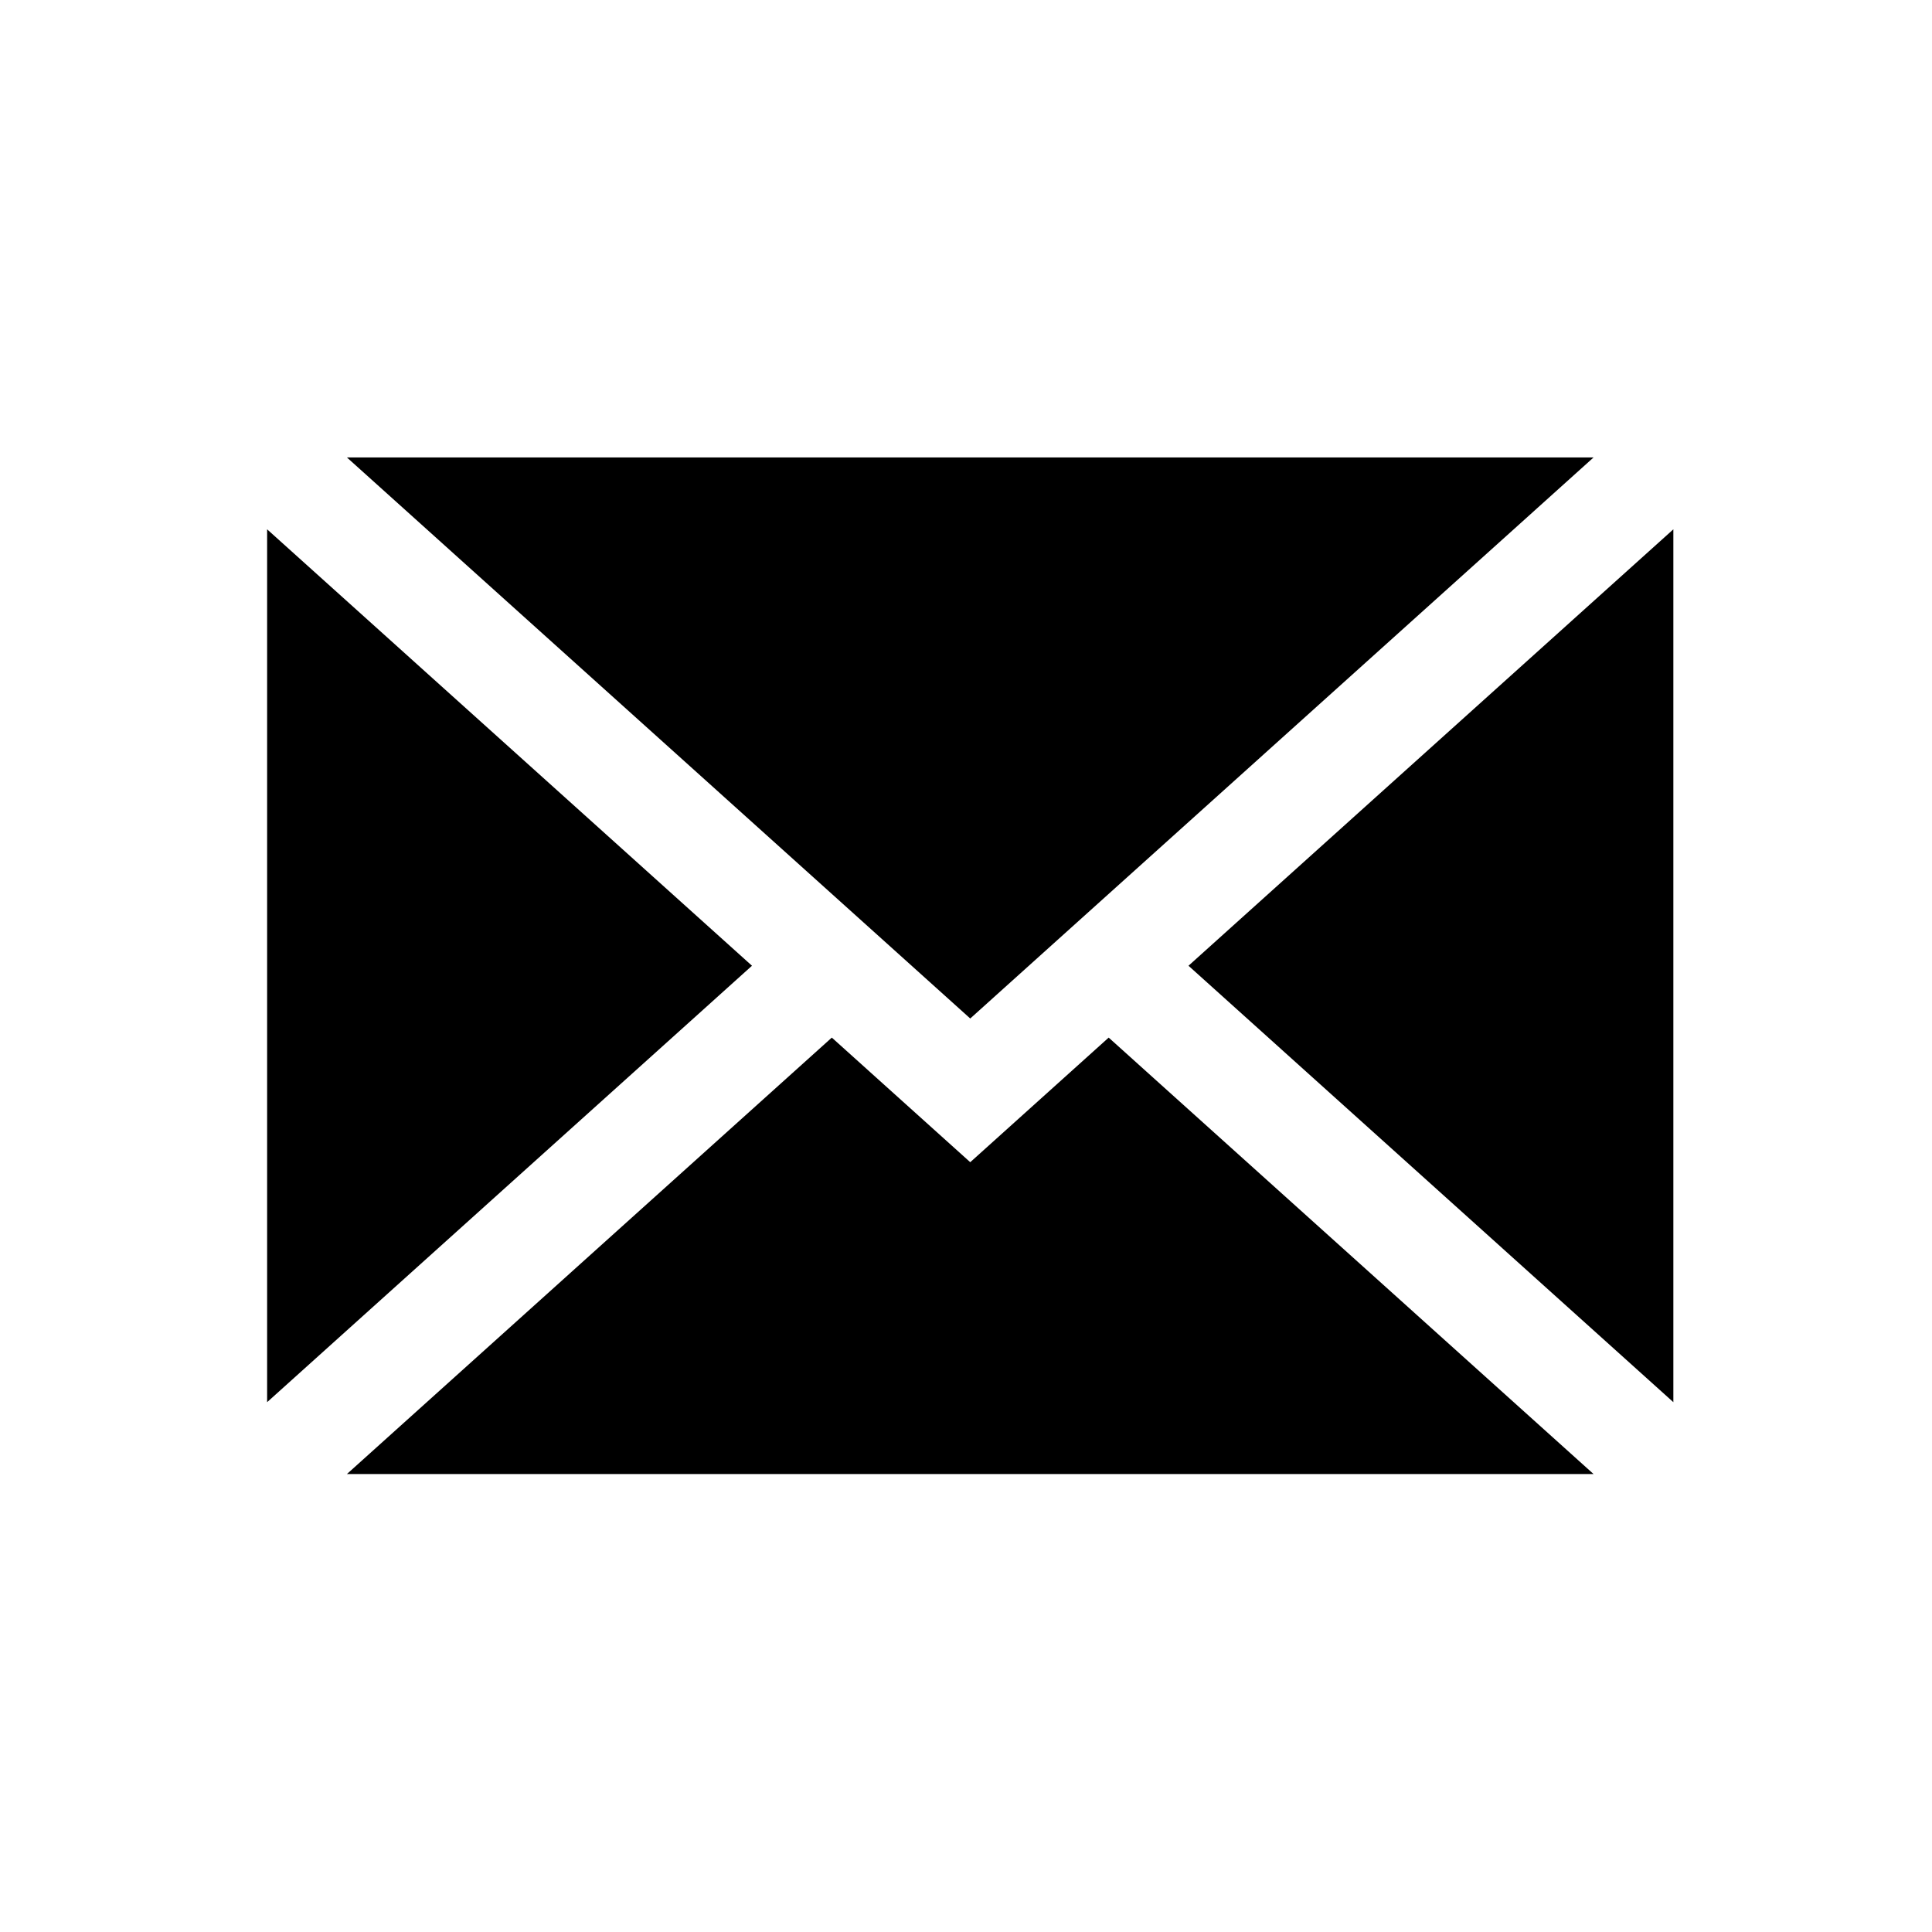
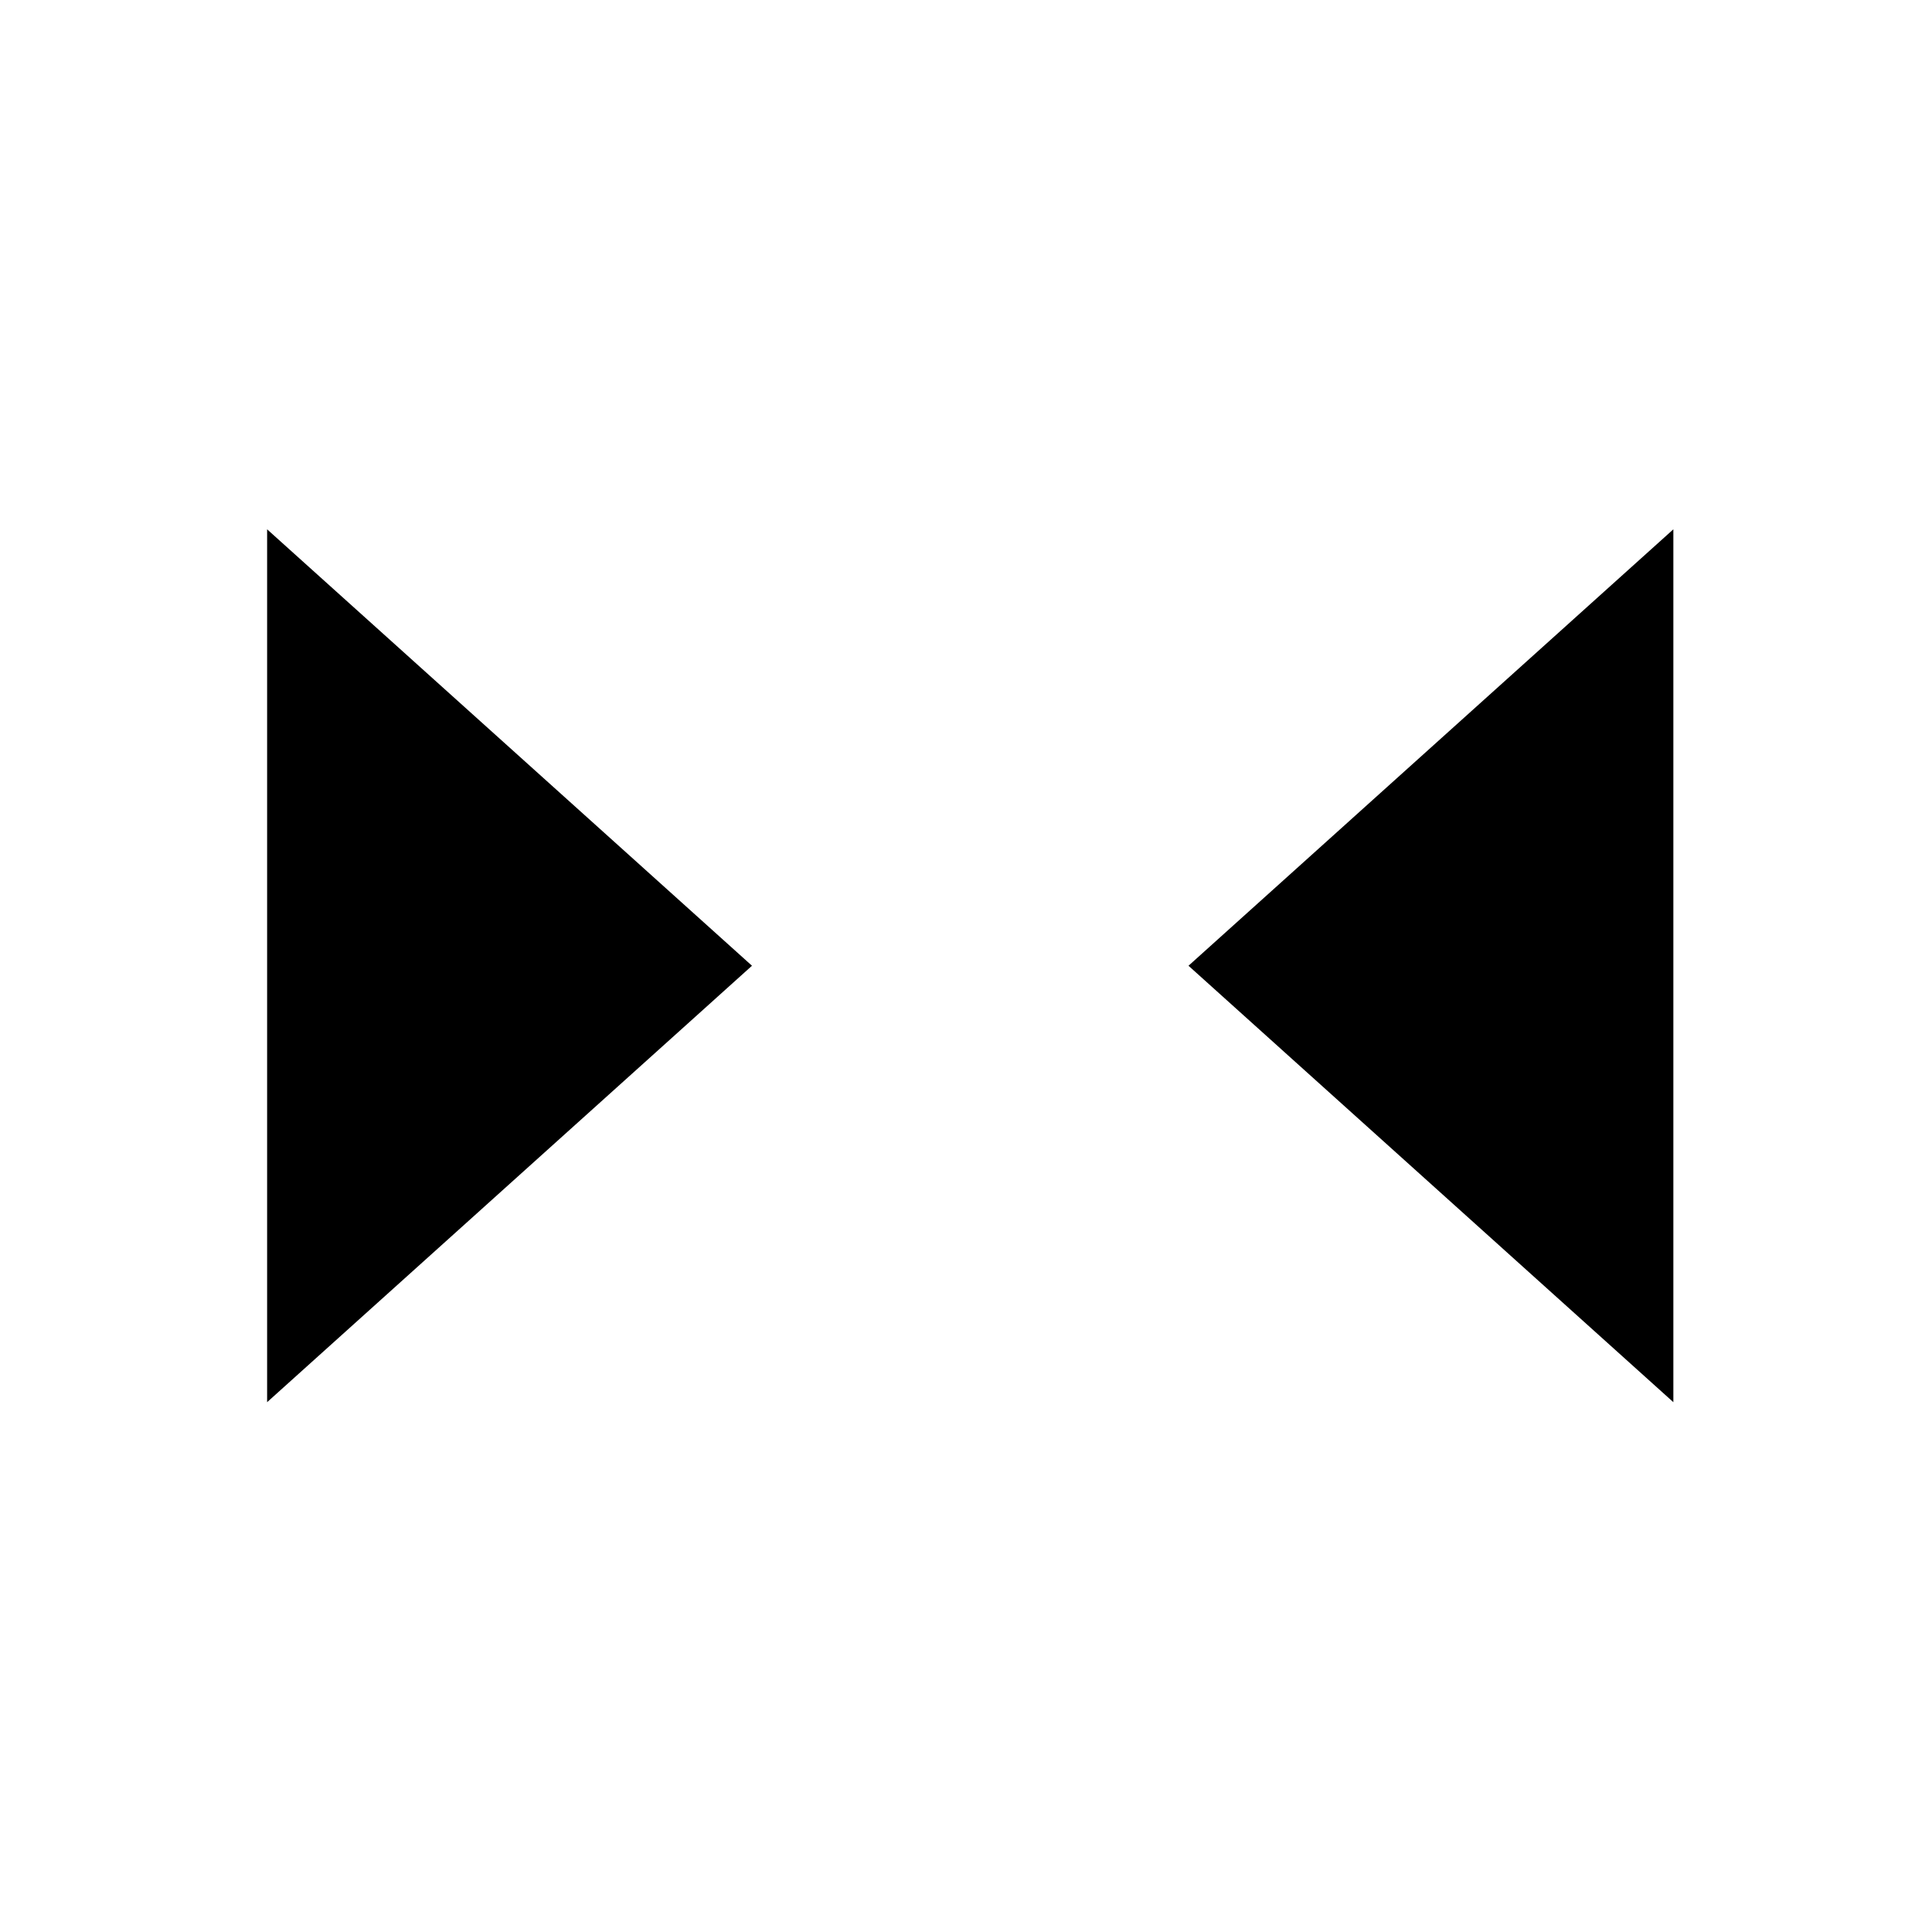
<svg xmlns="http://www.w3.org/2000/svg" version="1.1" id="Capa_1" x="0px" y="0px" width="430.113px" height="430.114px" viewBox="0 0 430.113 430.114" enable-background="new 0 0 430.113 430.114" xml:space="preserve">
  <g>
    <polygon points="372.533,312.161 372.533,117.839 264.59,215  " />
-     <polygon points="216,258.736 185.182,230.996 77.237,328.157 354.763,328.157 246.818,230.996  " />
-     <polygon points="354.763,101.844 77.237,101.844 216,226.744  " />
    <polygon points="59.467,117.839 59.467,312.161 167.411,215  " />
  </g>
</svg>